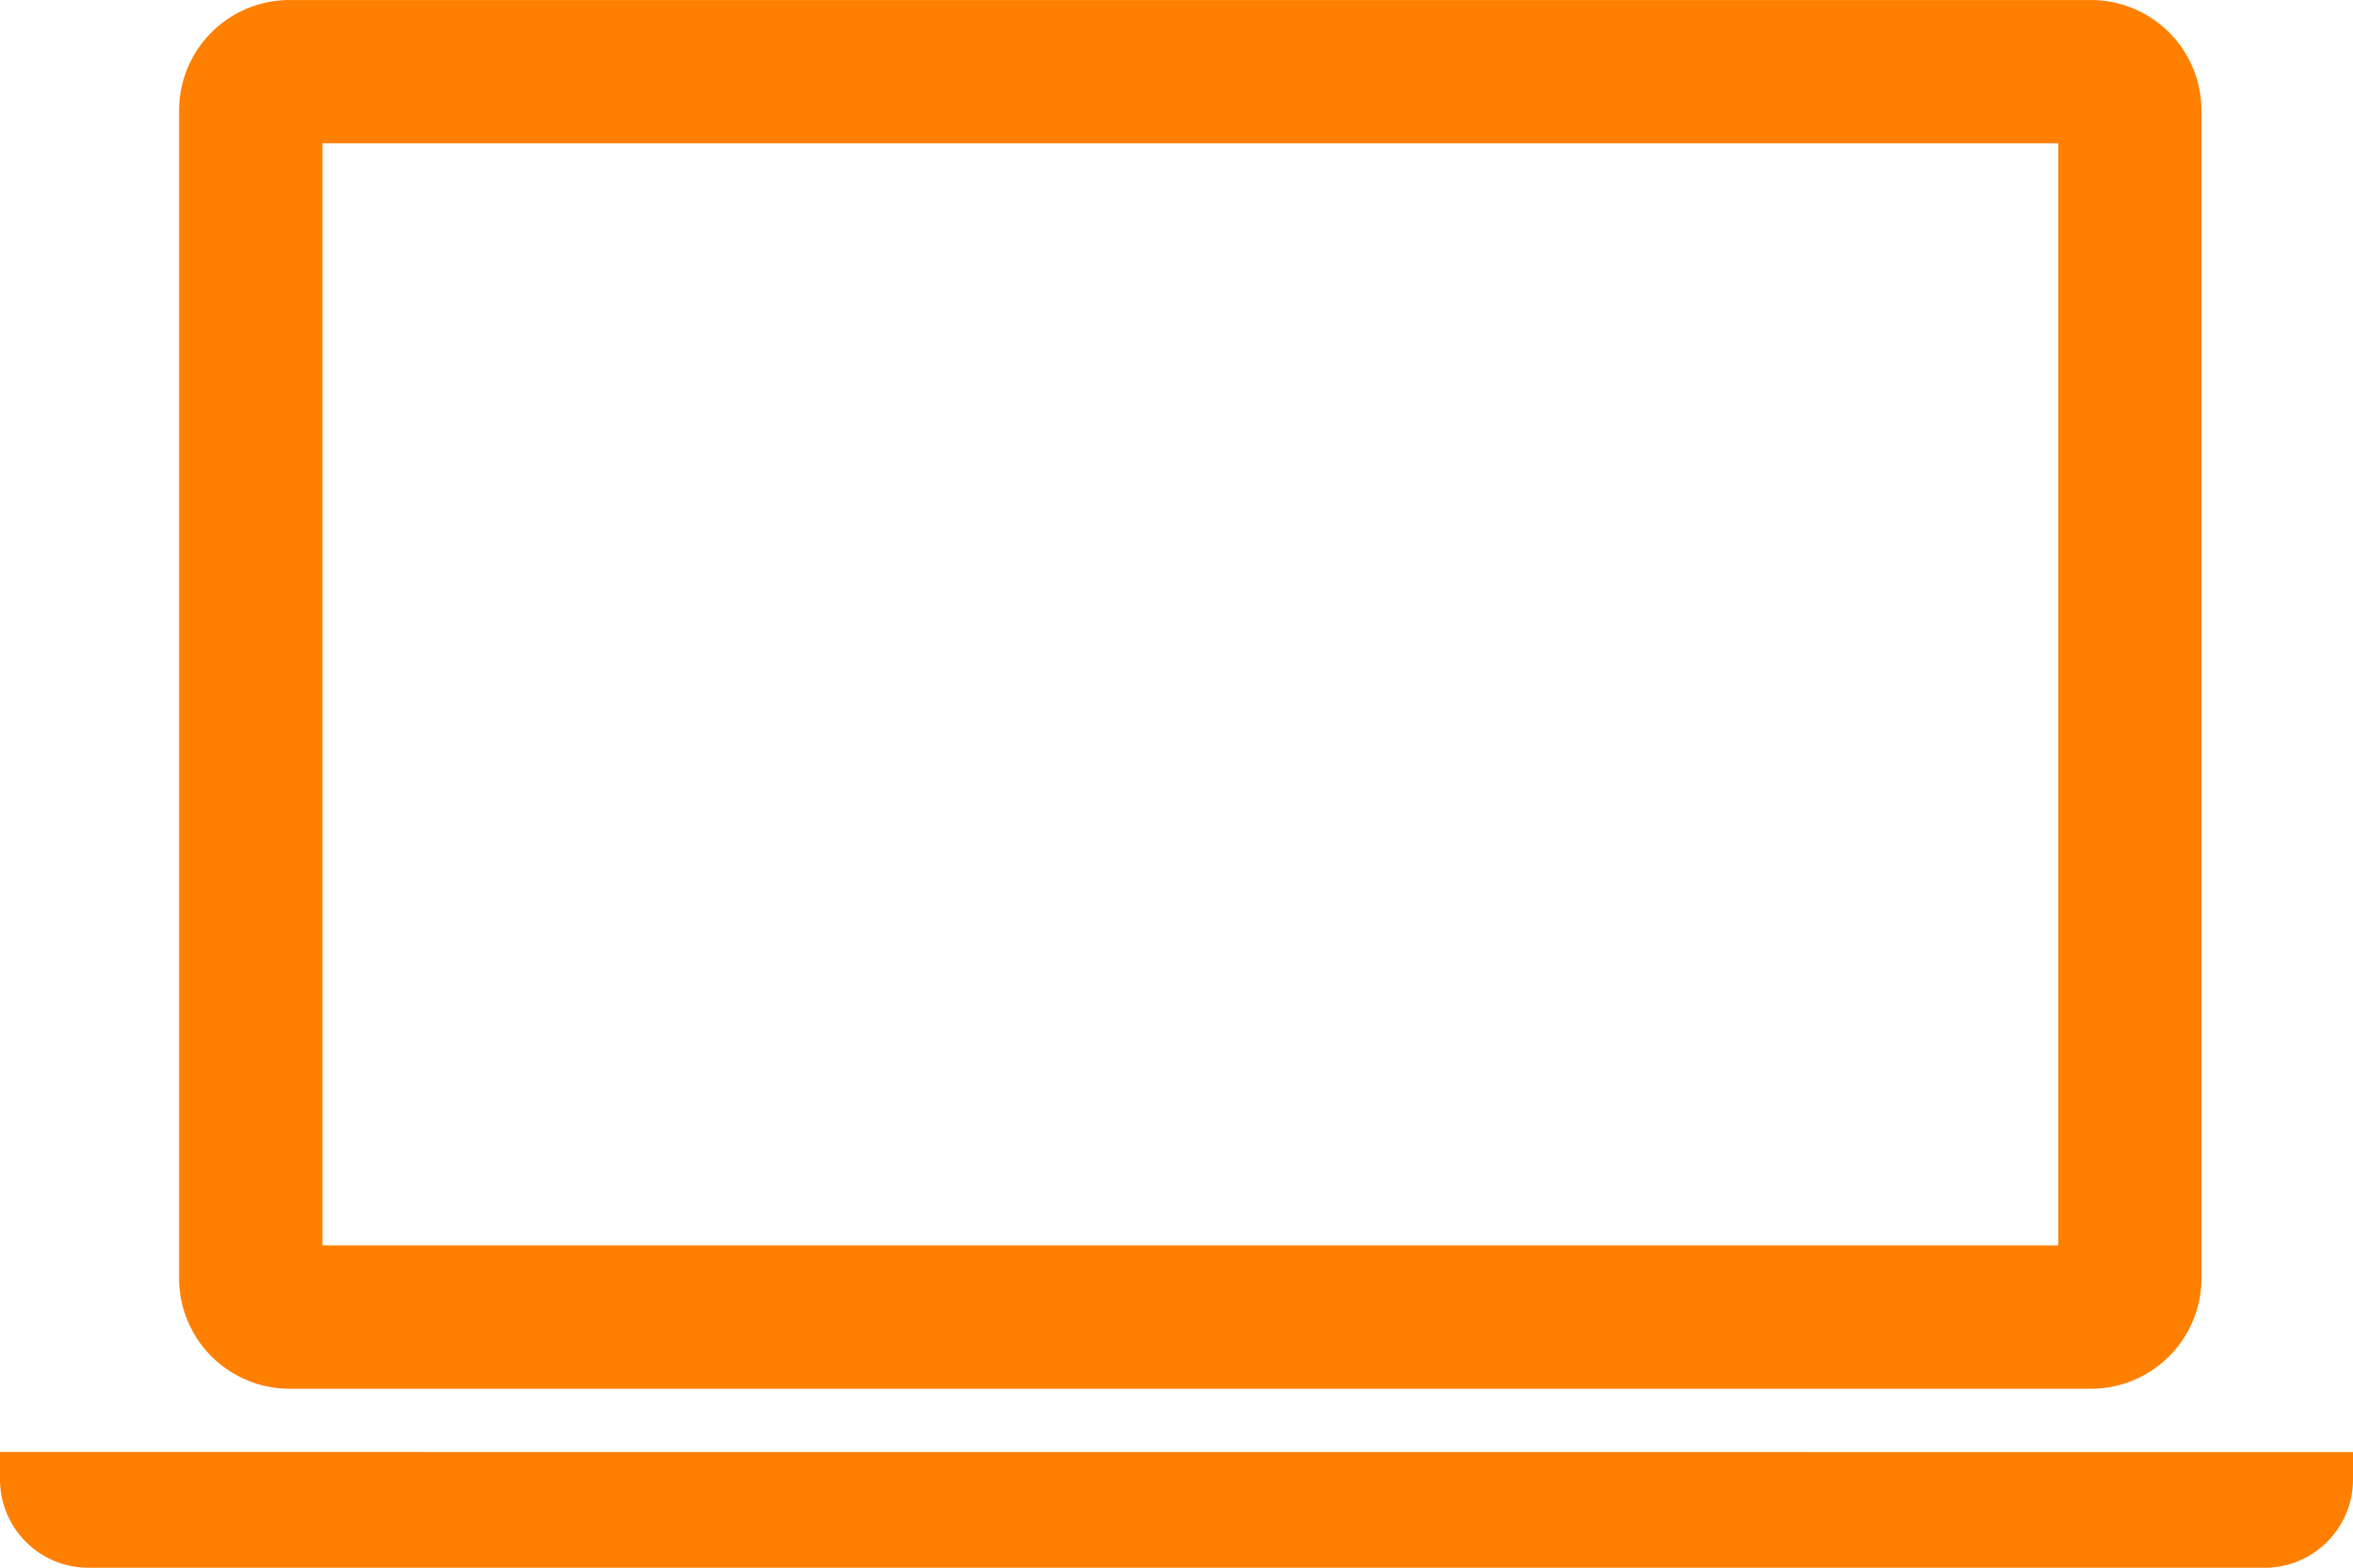
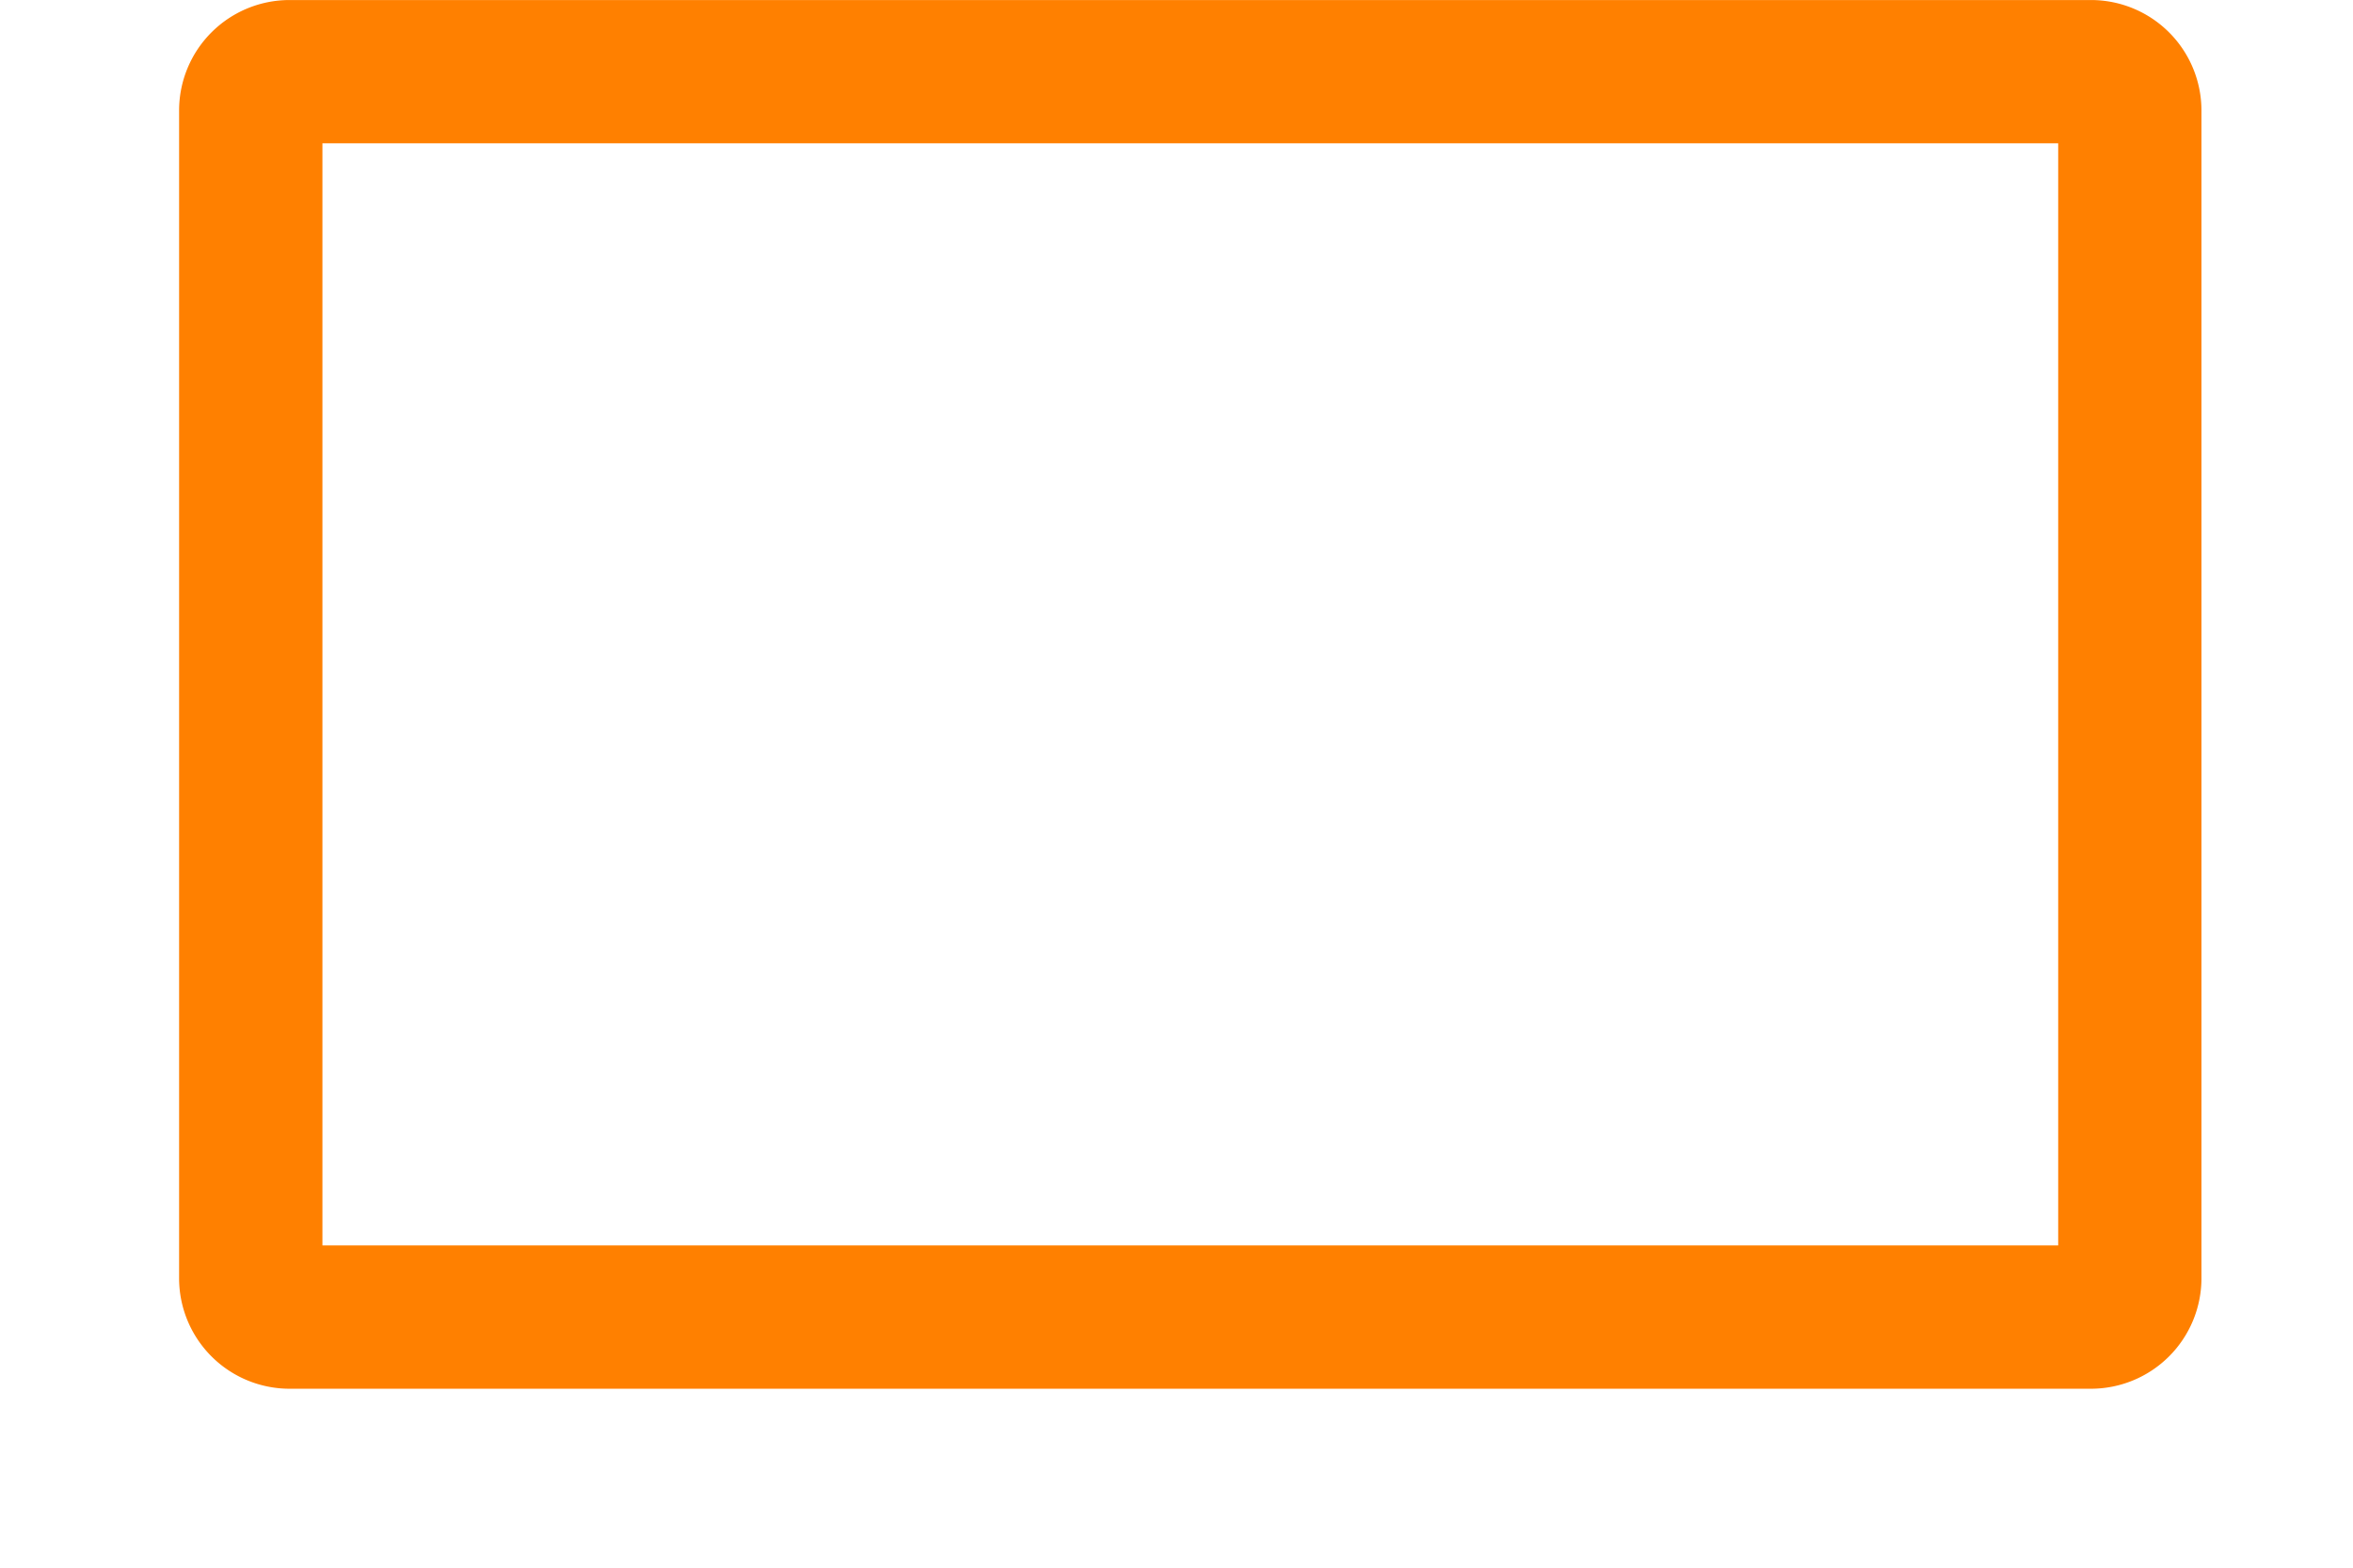
<svg xmlns="http://www.w3.org/2000/svg" width="67.54" height="45" viewBox="0 0 67.54 45">
  <defs>
    <style>
      .cls-1 {
        fill: #ff8000;
      }
    </style>
  </defs>
  <g id="ノートPCのアイコン素材_1_" data-name="ノートPCのアイコン素材 (1)" transform="translate(0 -85.437)">
-     <path id="パス_2465" data-name="パス 2465" class="cls-1" d="M42.133,125.3H93.854a3.173,3.173,0,0,0,3.164-3.162V88.6a3.172,3.172,0,0,0-3.164-3.162H42.133A3.171,3.171,0,0,0,38.969,88.6v33.535A3.172,3.172,0,0,0,42.133,125.3Zm.95-35.749H92.906v31.635H43.083Z" transform="translate(-33.828)" />
-     <path id="パス_2466" data-name="パス 2466" class="cls-1" d="M0,401.375v.791A2.538,2.538,0,0,0,2.531,404.7H65.009a2.538,2.538,0,0,0,2.531-2.531v-.791Z" transform="translate(0 -274.261)" />
+     <path id="パス_2465" data-name="パス 2465" class="cls-1" d="M42.133,125.3H93.854a3.173,3.173,0,0,0,3.164-3.162V88.6a3.172,3.172,0,0,0-3.164-3.162H42.133A3.171,3.171,0,0,0,38.969,88.6v33.535A3.172,3.172,0,0,0,42.133,125.3m.95-35.749H92.906v31.635H43.083Z" transform="translate(-33.828)" />
  </g>
</svg>